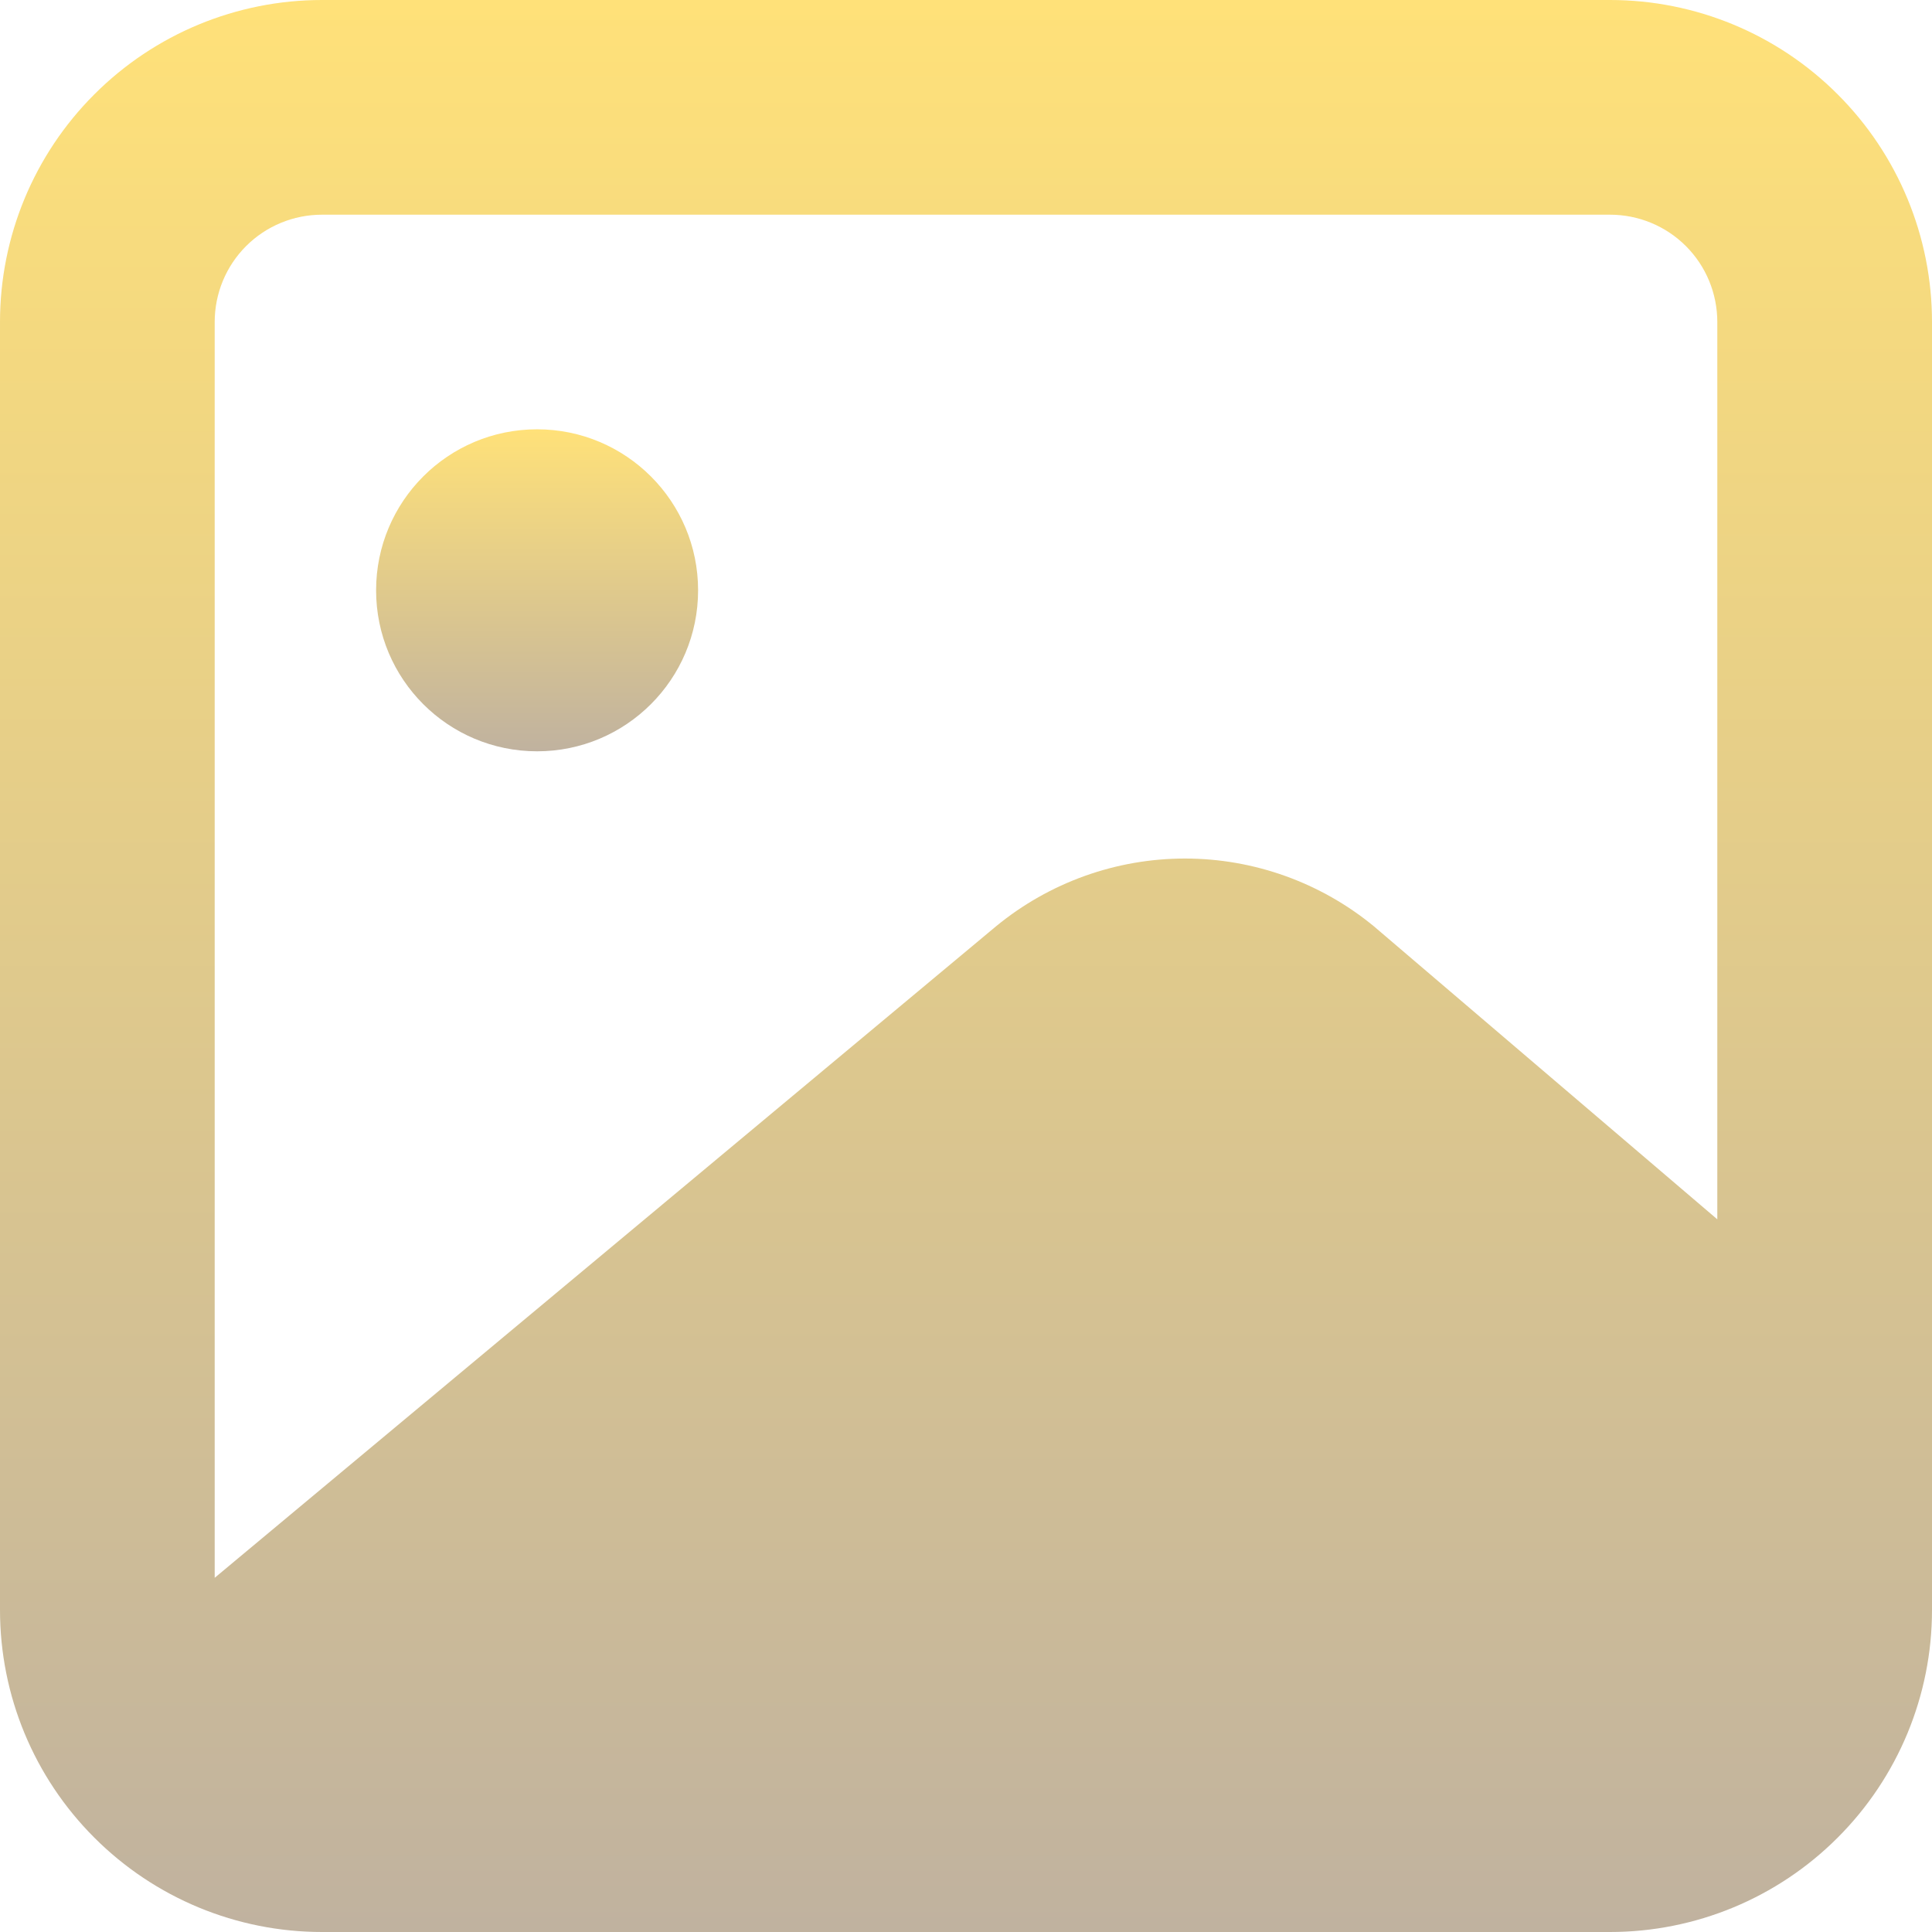
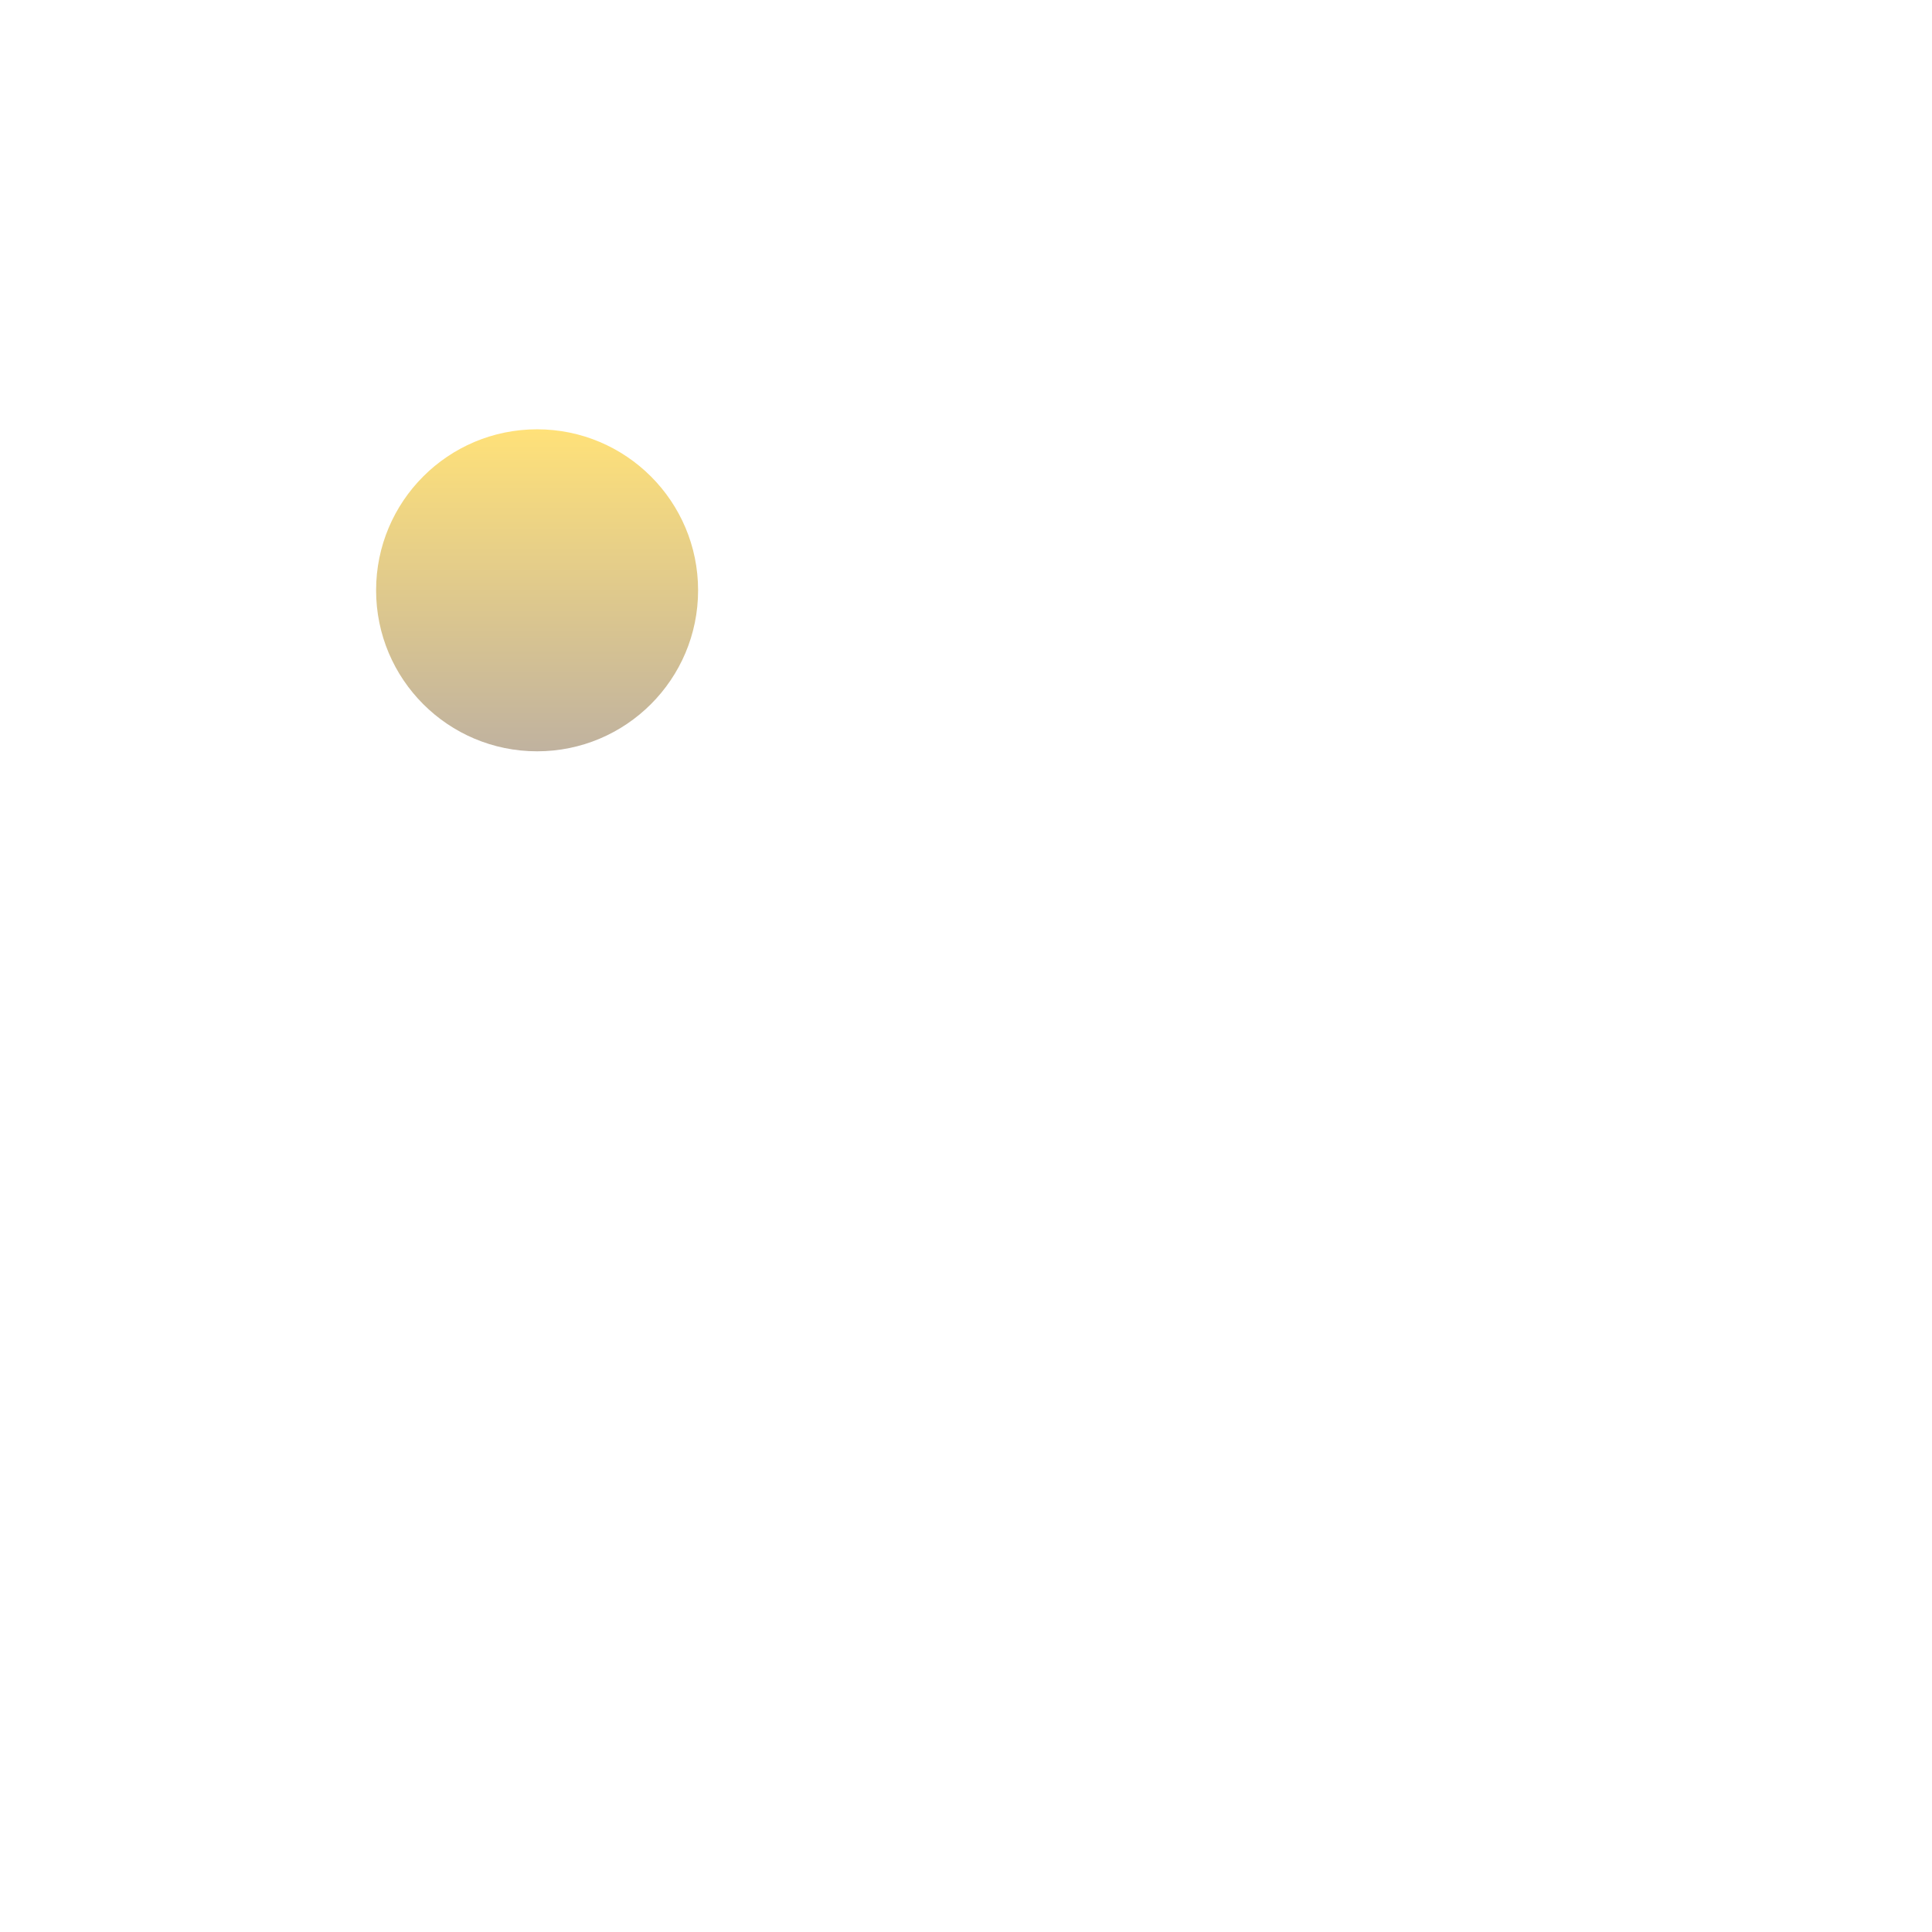
<svg xmlns="http://www.w3.org/2000/svg" width="24" height="24" viewBox="0 0 24 24" fill="none">
-   <path d="M20 0H4C2.939 0 1.922 0.421 1.172 1.172C0.421 1.922 2.28882e-05 2.939 2.28882e-05 4V20C2.28882e-05 21.061 0.421 22.078 1.172 22.828C1.922 23.579 2.939 24 4 24H20C21.061 24 22.078 23.579 22.828 22.828C23.579 22.078 24 21.061 24 20V4C24 2.939 23.579 1.922 22.828 1.172C22.078 0.421 21.061 0 20 0ZM4 2.667H20C20.354 2.667 20.693 2.807 20.943 3.057C21.193 3.307 21.333 3.646 21.333 4V15.147L17.067 11.507C16.406 10.963 15.576 10.665 14.72 10.665C13.864 10.665 13.034 10.963 12.373 11.507L2.667 19.6V4C2.667 3.646 2.807 3.307 3.057 3.057C3.307 2.807 3.646 2.667 4 2.667Z" fill="url(#paint0_linear_35_5487)" />
  <path d="M6.672 9.333C7.776 9.333 8.672 8.438 8.672 7.333C8.672 6.228 7.776 5.333 6.672 5.333C5.567 5.333 4.672 6.228 4.672 7.333C4.672 8.438 5.567 9.333 6.672 9.333Z" fill="url(#paint1_linear_35_5487)" />
  <defs>
    <linearGradient id="paint0_linear_35_5487" x1="12" y1="0" x2="12" y2="24" gradientUnits="userSpaceOnUse">
      <stop stop-color="#FFE179" />
      <stop offset="1" stop-color="#C0B29F" />
    </linearGradient>
    <linearGradient id="paint1_linear_35_5487" x1="6.672" y1="5.333" x2="6.672" y2="9.333" gradientUnits="userSpaceOnUse">
      <stop stop-color="#FFE179" />
      <stop offset="1" stop-color="#C0B29F" />
    </linearGradient>
  </defs>
</svg>